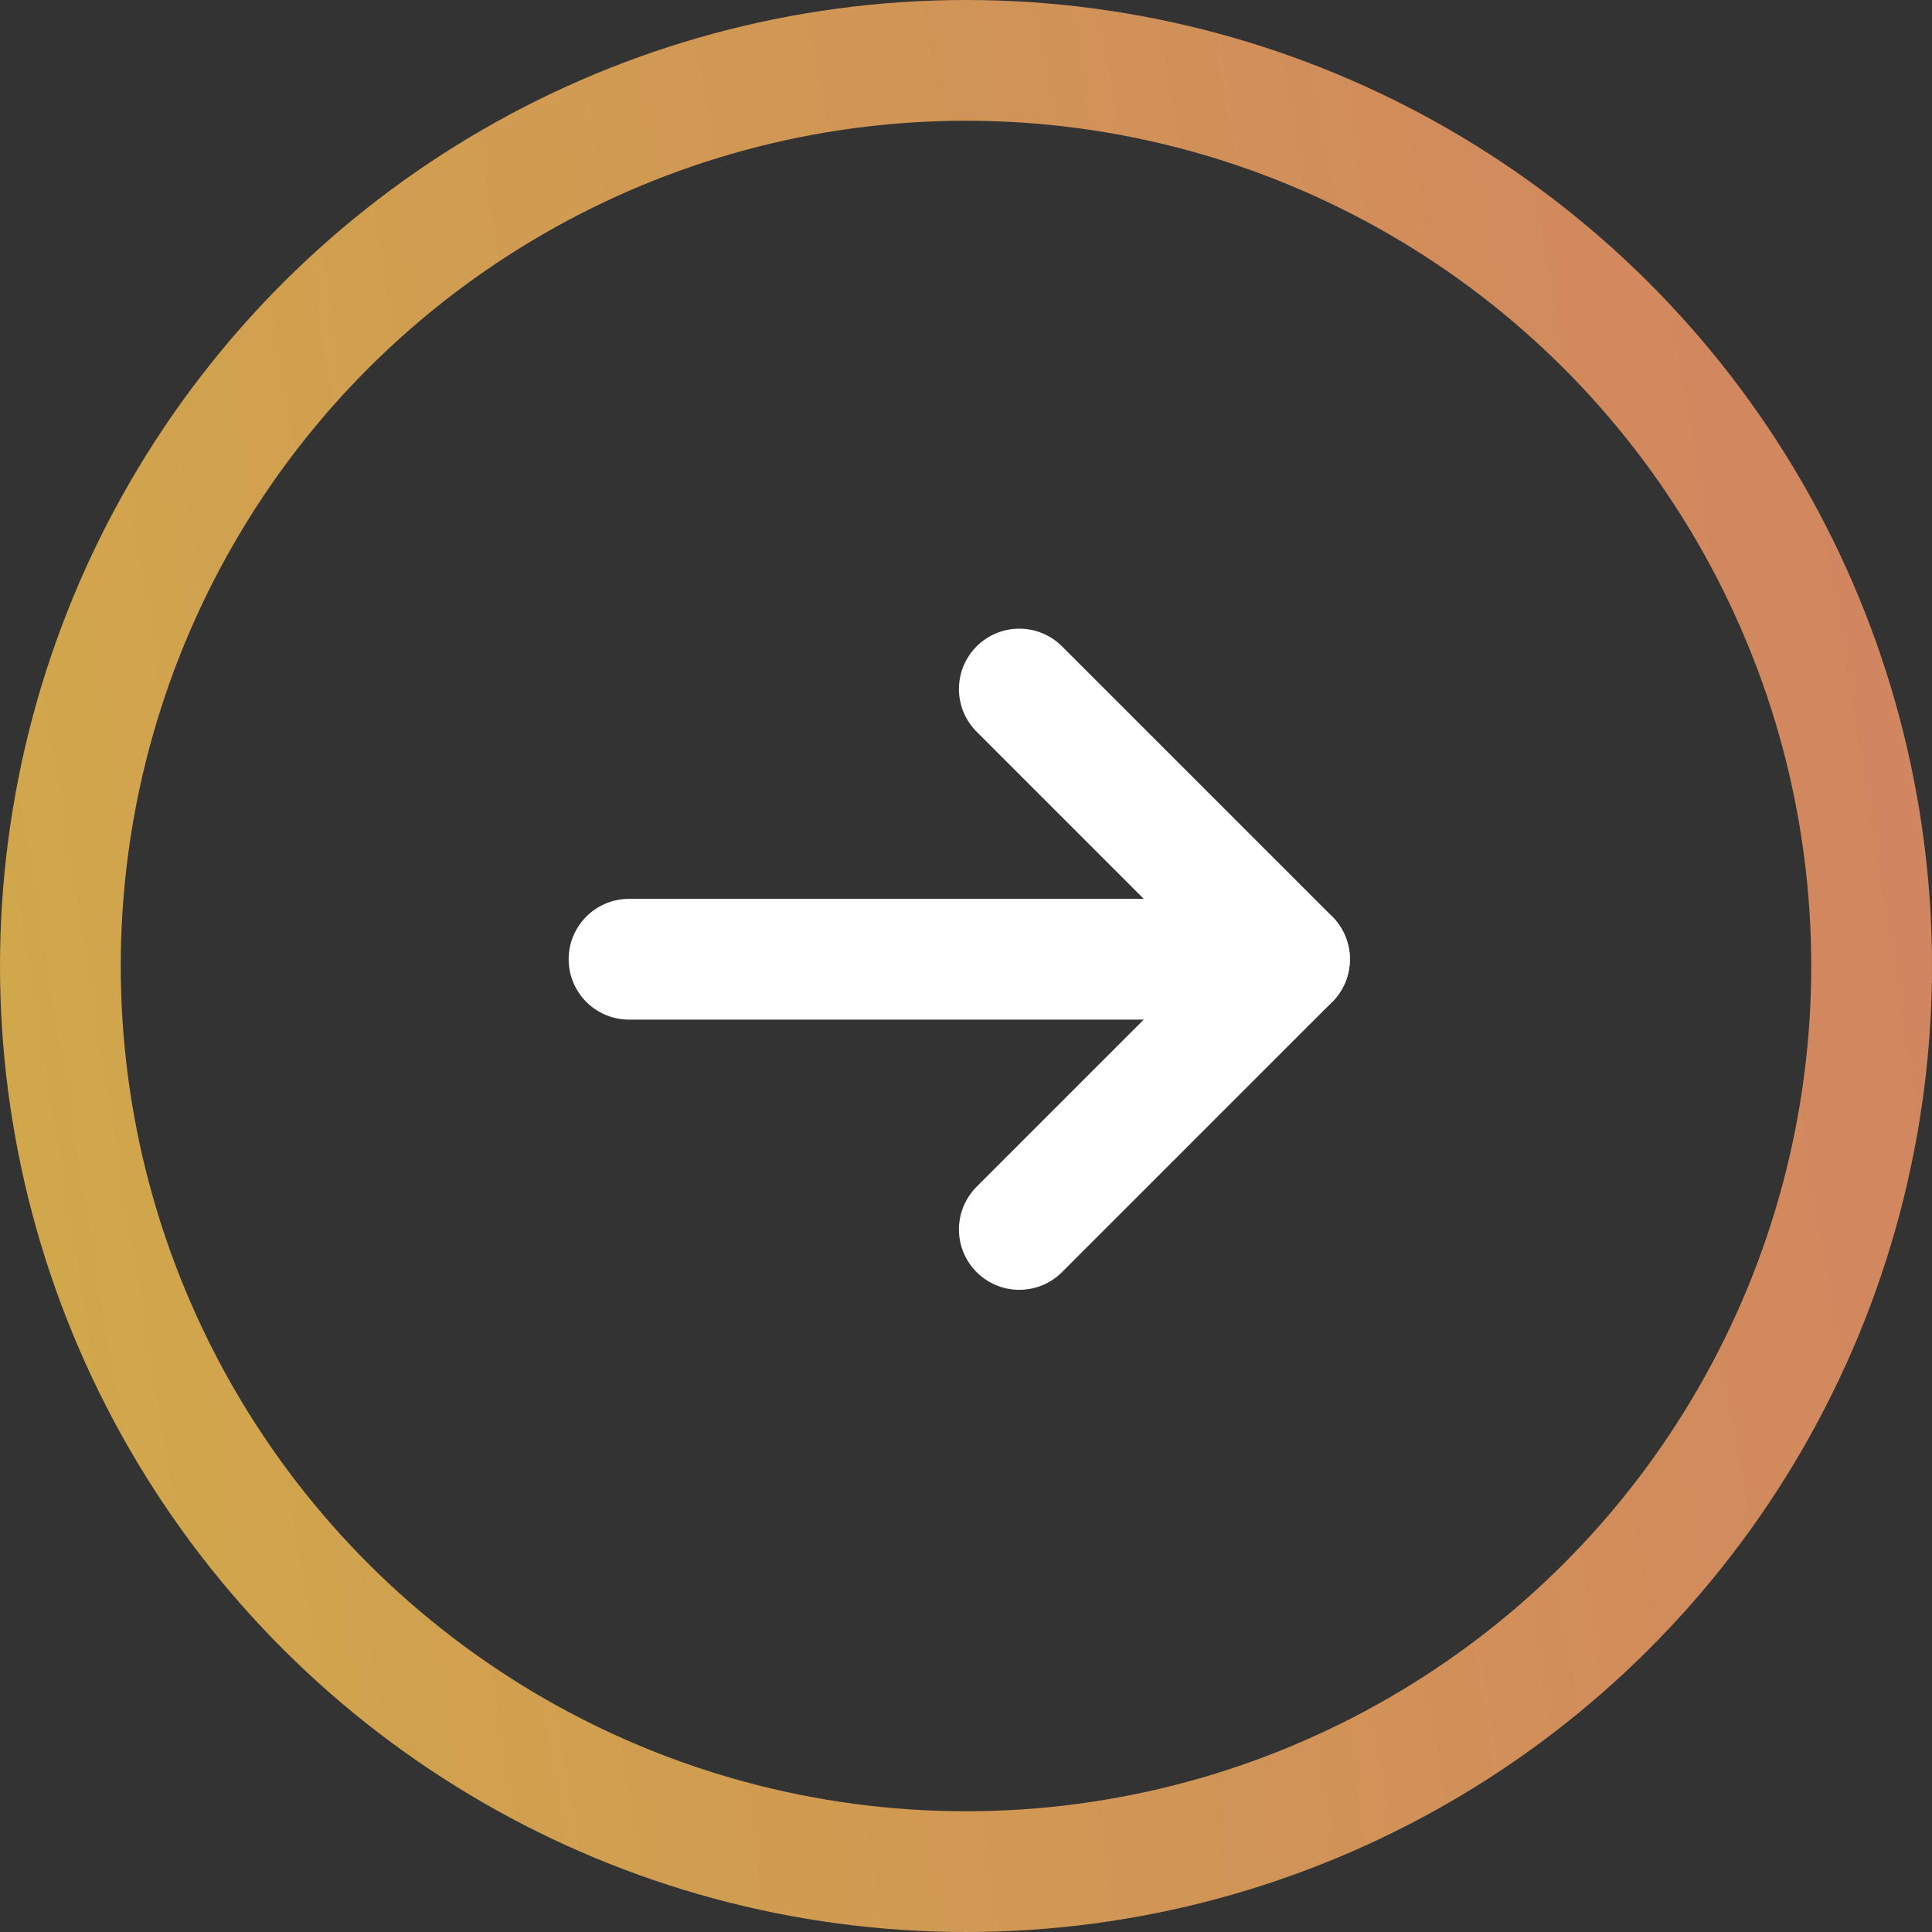
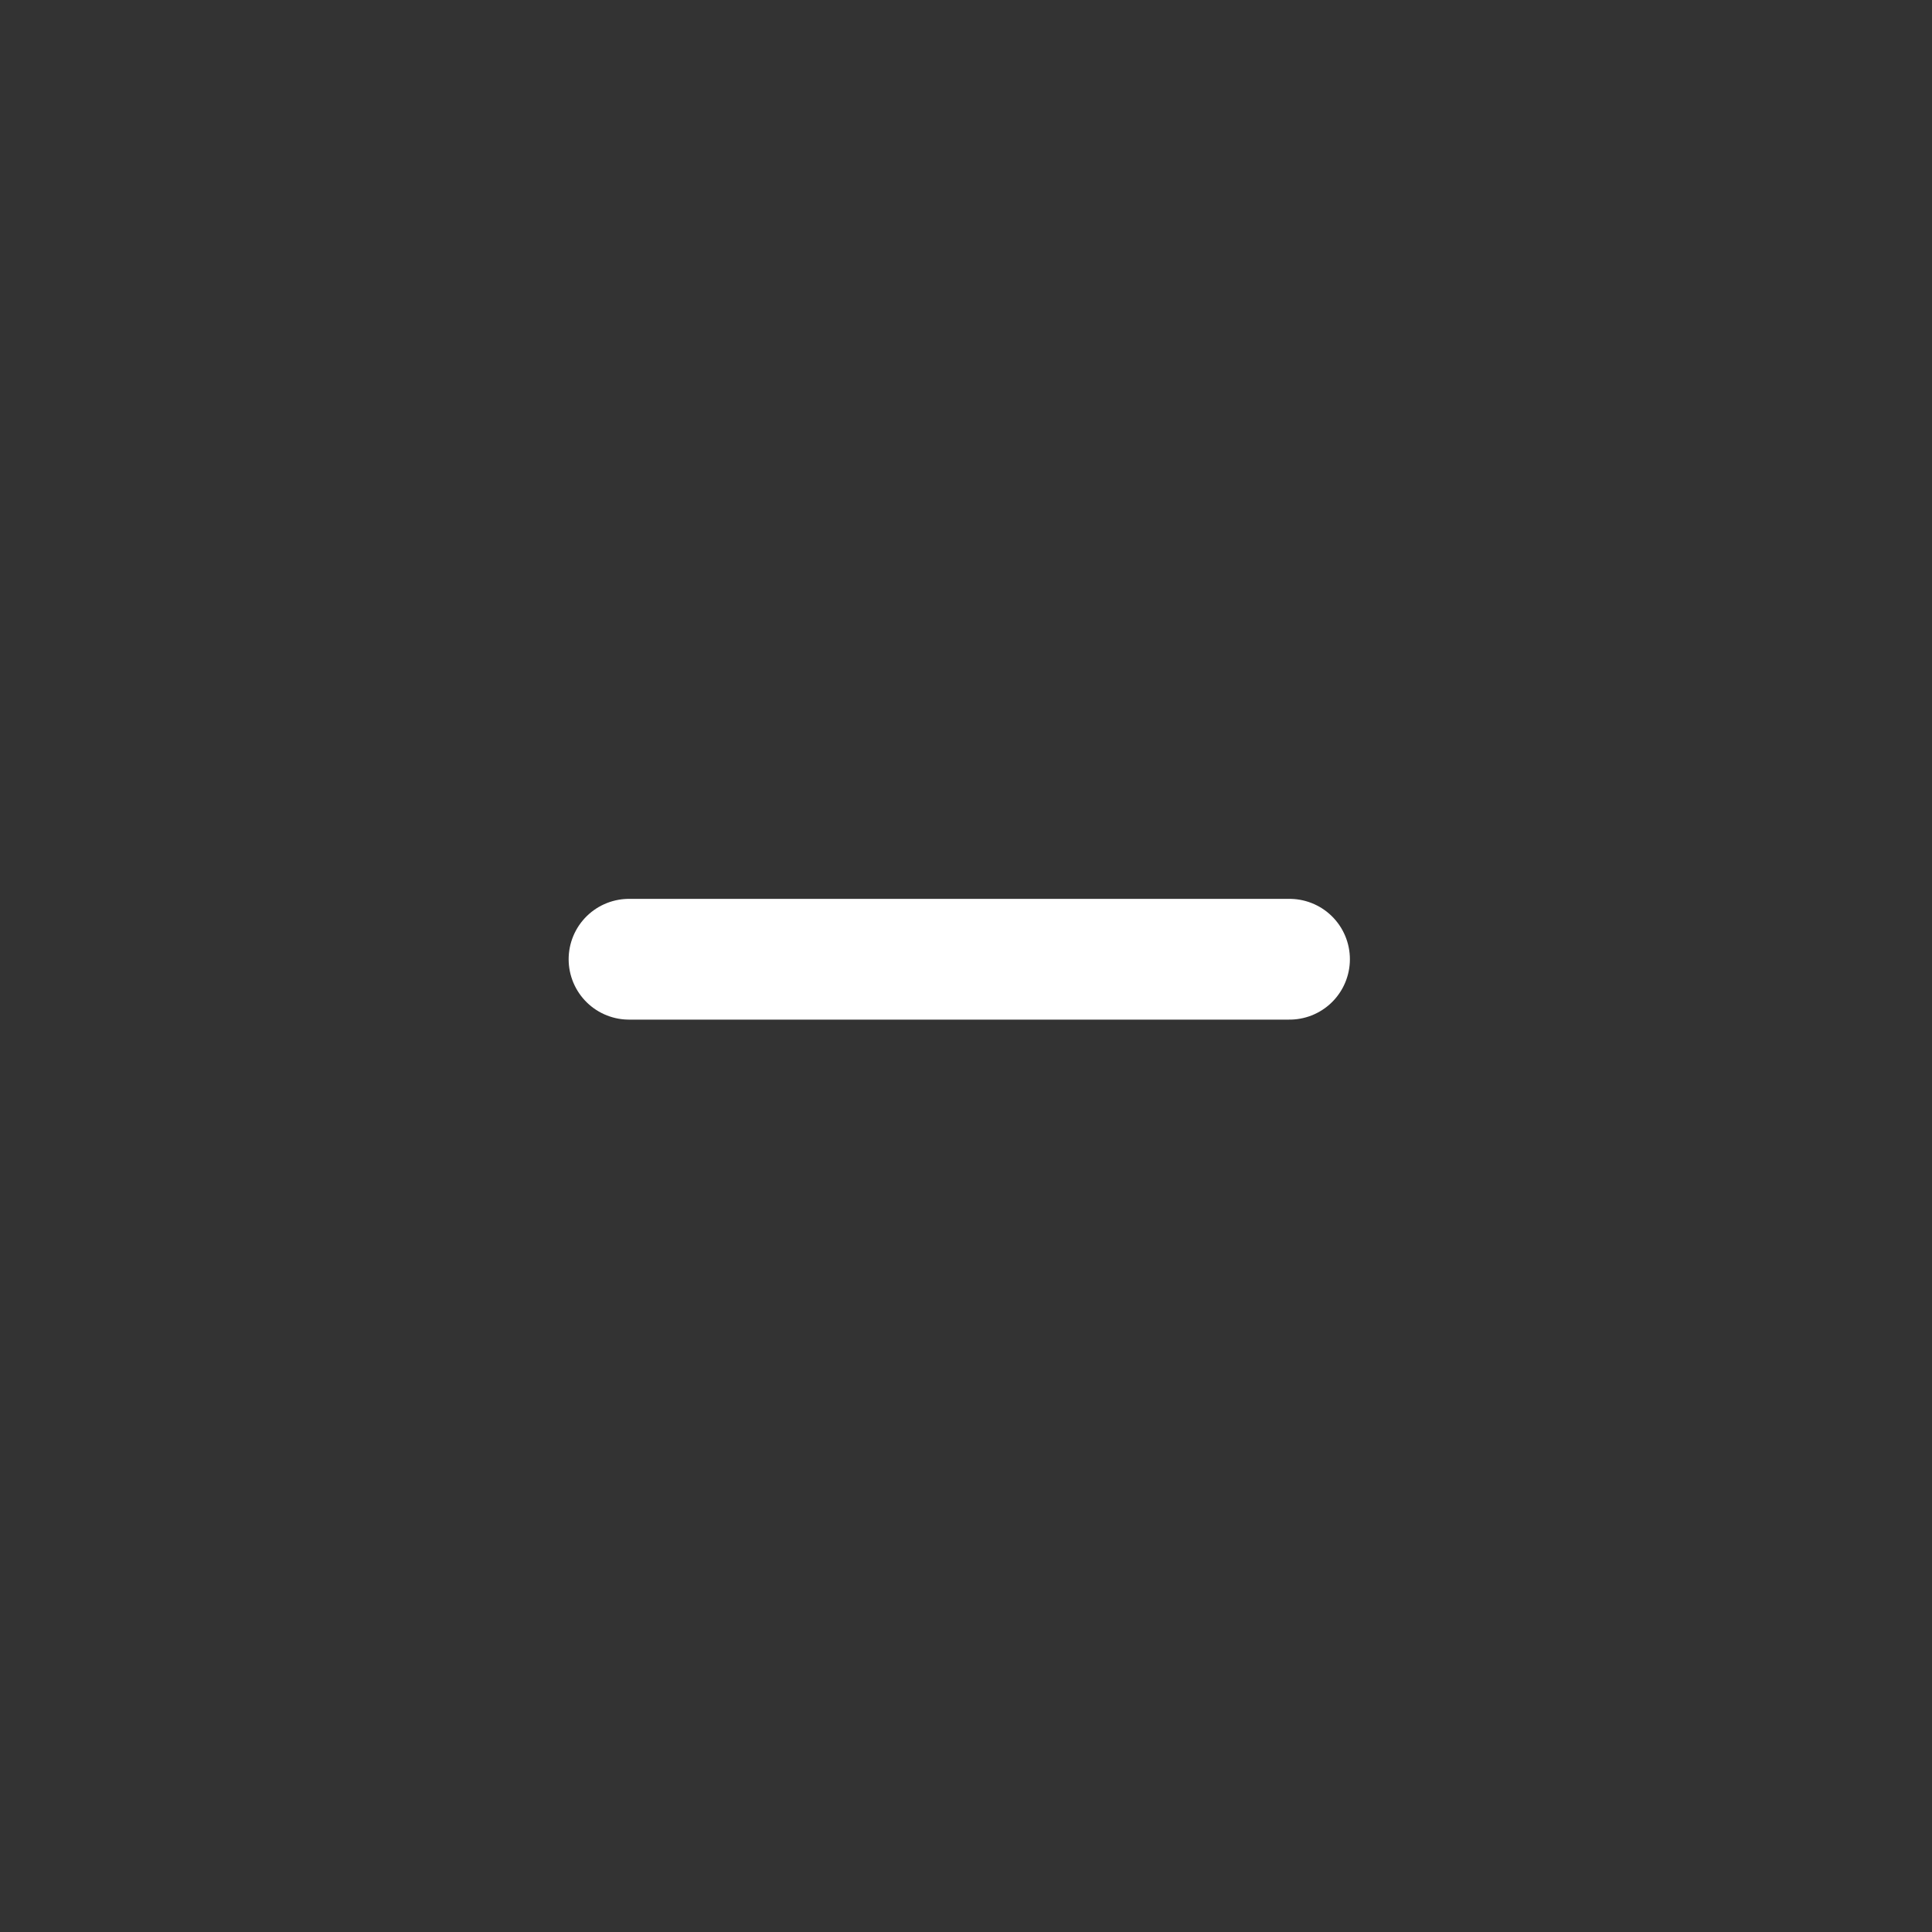
<svg xmlns="http://www.w3.org/2000/svg" width="64" height="64" viewBox="0 0 64 64" fill="none">
  <rect x="0" y="0" width="64" height="64" fill="#333333" stroke="none" />
-   <circle cx="32" cy="32" r="30" transform="rotate(90 32 32)" stroke="url(#paint0_linear_1749_267)" stroke-width="4" />
-   <path d="M33.766 22.825L42.717 31.776L33.766 40.727" stroke="white" stroke-width="4" stroke-linecap="round" stroke-linejoin="round" />
  <path d="M20.837 31.776L42.717 31.776" stroke="white" stroke-width="4" stroke-linecap="round" stroke-linejoin="round" />
  <defs>
    <linearGradient id="paint0_linear_1749_267" x1="31.961" y1="-17.067" x2="44.671" y2="61.962" gradientUnits="userSpaceOnUse">
      <stop stop-color="#D27D65" />
      <stop offset="1" stop-color="#D1A74B" />
    </linearGradient>
  </defs>
</svg>